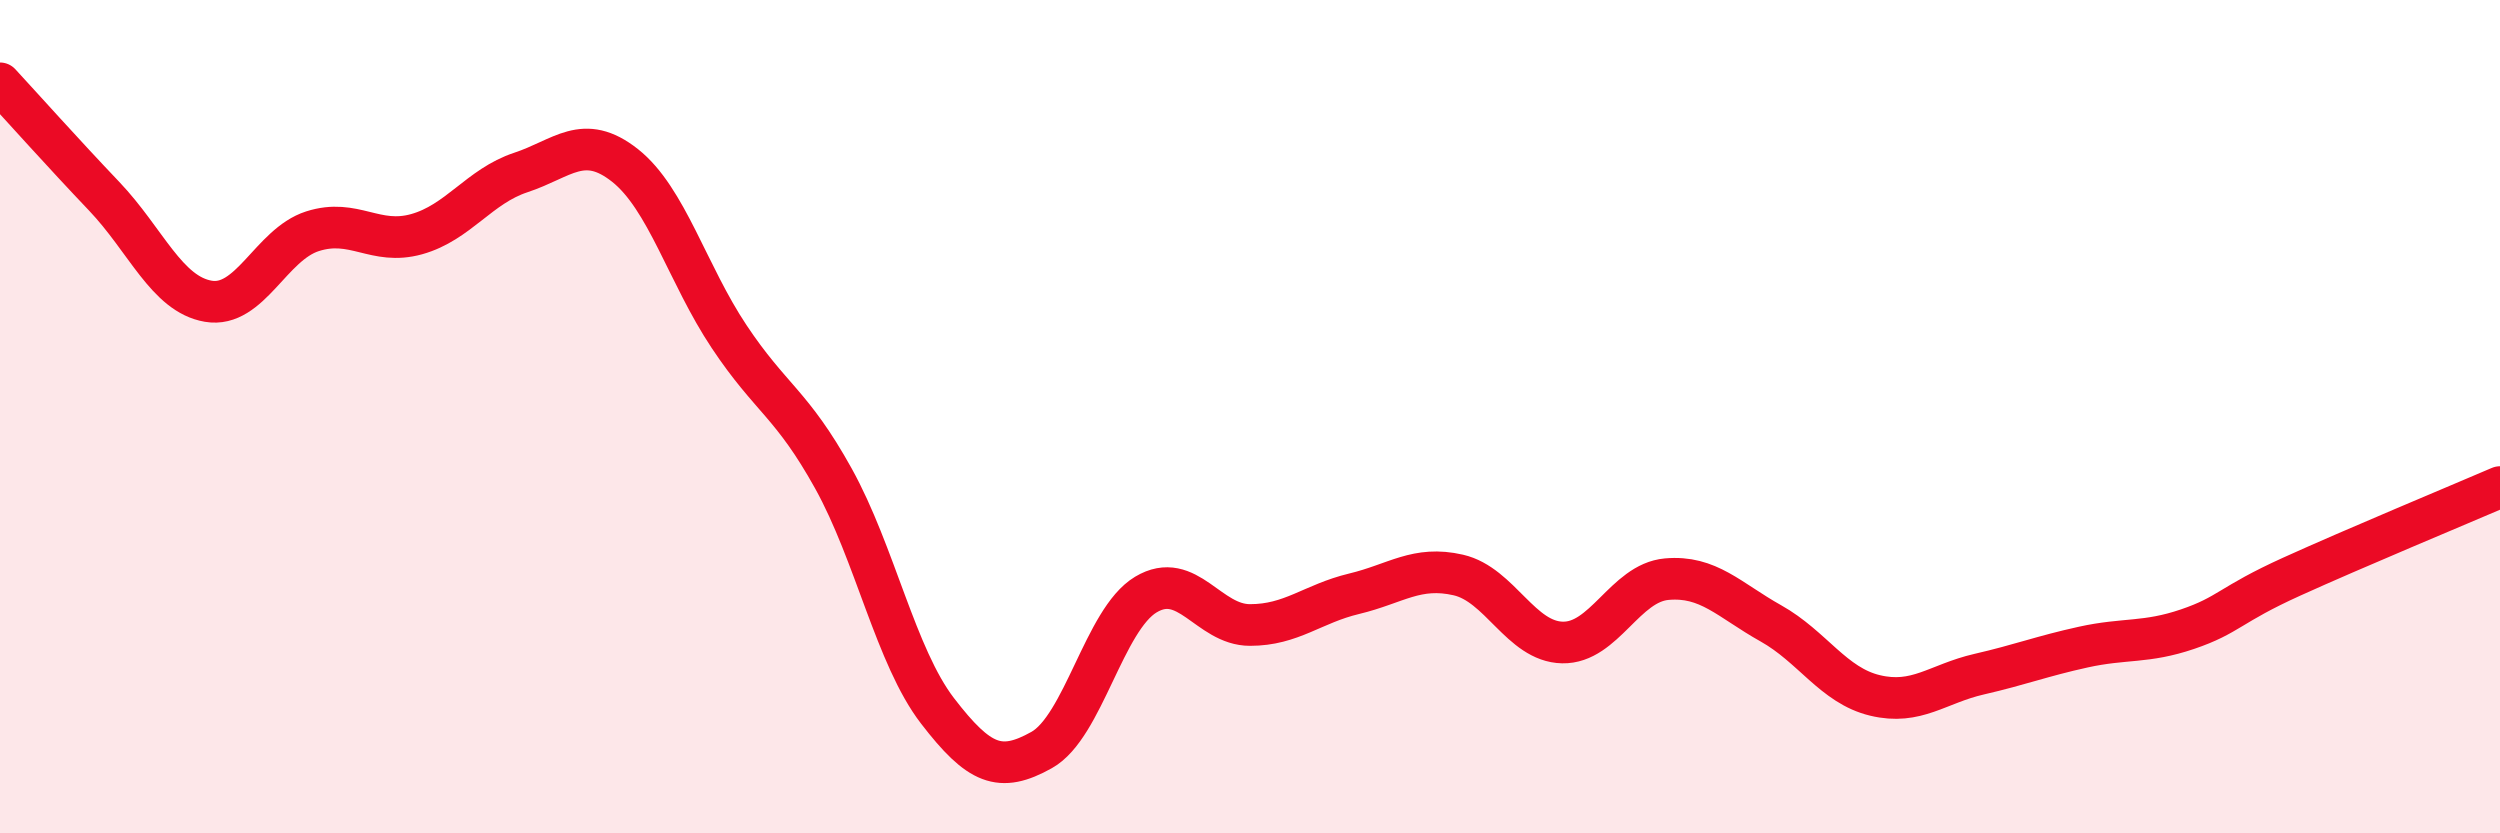
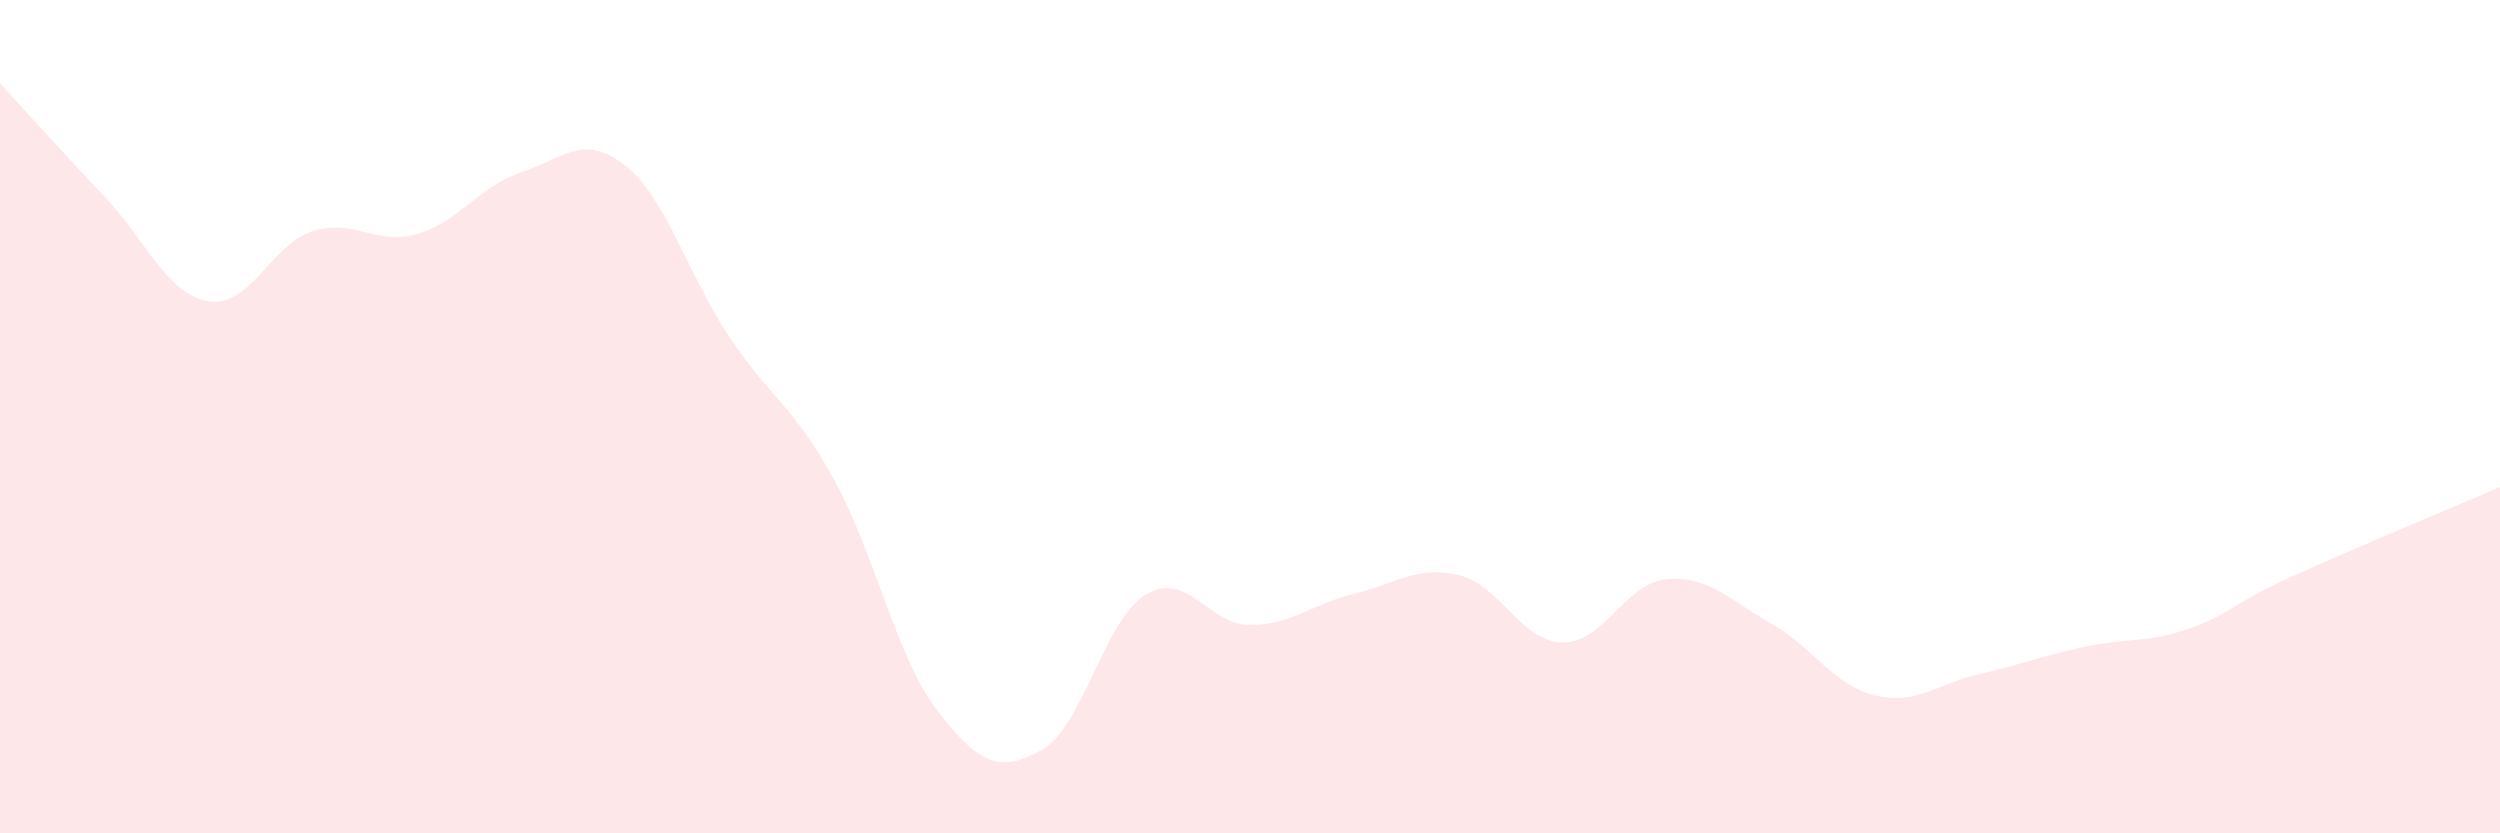
<svg xmlns="http://www.w3.org/2000/svg" width="60" height="20" viewBox="0 0 60 20">
  <path d="M 0,2 C 0.5,2.54 1.5,3.66 2.5,4.71 C 3.5,5.76 4,7.06 5,7.23 C 6,7.4 6.5,5.87 7.5,5.55 C 8.5,5.23 9,5.9 10,5.62 C 11,5.34 11.5,4.47 12.5,4.14 C 13.5,3.81 14,3.18 15,3.97 C 16,4.76 16.5,6.58 17.5,8.08 C 18.5,9.58 19,9.68 20,11.48 C 21,13.28 21.5,15.76 22.5,17.06 C 23.5,18.36 24,18.56 25,18 C 26,17.44 26.5,14.87 27.5,14.27 C 28.5,13.67 29,15 30,15 C 31,15 31.5,14.49 32.5,14.25 C 33.5,14.01 34,13.57 35,13.8 C 36,14.03 36.5,15.4 37.5,15.42 C 38.5,15.44 39,13.99 40,13.9 C 41,13.81 41.5,14.4 42.5,14.96 C 43.5,15.52 44,16.45 45,16.69 C 46,16.93 46.5,16.41 47.5,16.18 C 48.5,15.95 49,15.75 50,15.53 C 51,15.31 51.5,15.44 52.5,15.1 C 53.5,14.76 53.5,14.52 55,13.84 C 56.5,13.16 59,12.12 60,11.69L60 20L0 20Z" fill="#EB0A25" opacity="0.1" stroke-linecap="round" stroke-linejoin="round" />
-   <path d="M 0,2 C 0.5,2.54 1.5,3.66 2.5,4.71 C 3.5,5.76 4,7.06 5,7.23 C 6,7.4 6.5,5.87 7.5,5.55 C 8.5,5.23 9,5.9 10,5.62 C 11,5.34 11.5,4.47 12.5,4.14 C 13.5,3.81 14,3.18 15,3.97 C 16,4.76 16.5,6.58 17.5,8.08 C 18.5,9.58 19,9.68 20,11.48 C 21,13.28 21.5,15.76 22.5,17.06 C 23.5,18.36 24,18.56 25,18 C 26,17.44 26.5,14.87 27.5,14.27 C 28.5,13.67 29,15 30,15 C 31,15 31.5,14.49 32.5,14.25 C 33.5,14.01 34,13.57 35,13.8 C 36,14.03 36.5,15.4 37.5,15.42 C 38.5,15.44 39,13.99 40,13.9 C 41,13.81 41.5,14.4 42.5,14.96 C 43.5,15.52 44,16.45 45,16.69 C 46,16.93 46.5,16.41 47.5,16.18 C 48.5,15.95 49,15.75 50,15.53 C 51,15.31 51.5,15.44 52.5,15.1 C 53.5,14.76 53.5,14.52 55,13.84 C 56.5,13.16 59,12.12 60,11.69" stroke="#EB0A25" stroke-width="1" fill="none" stroke-linecap="round" stroke-linejoin="round" />
</svg>